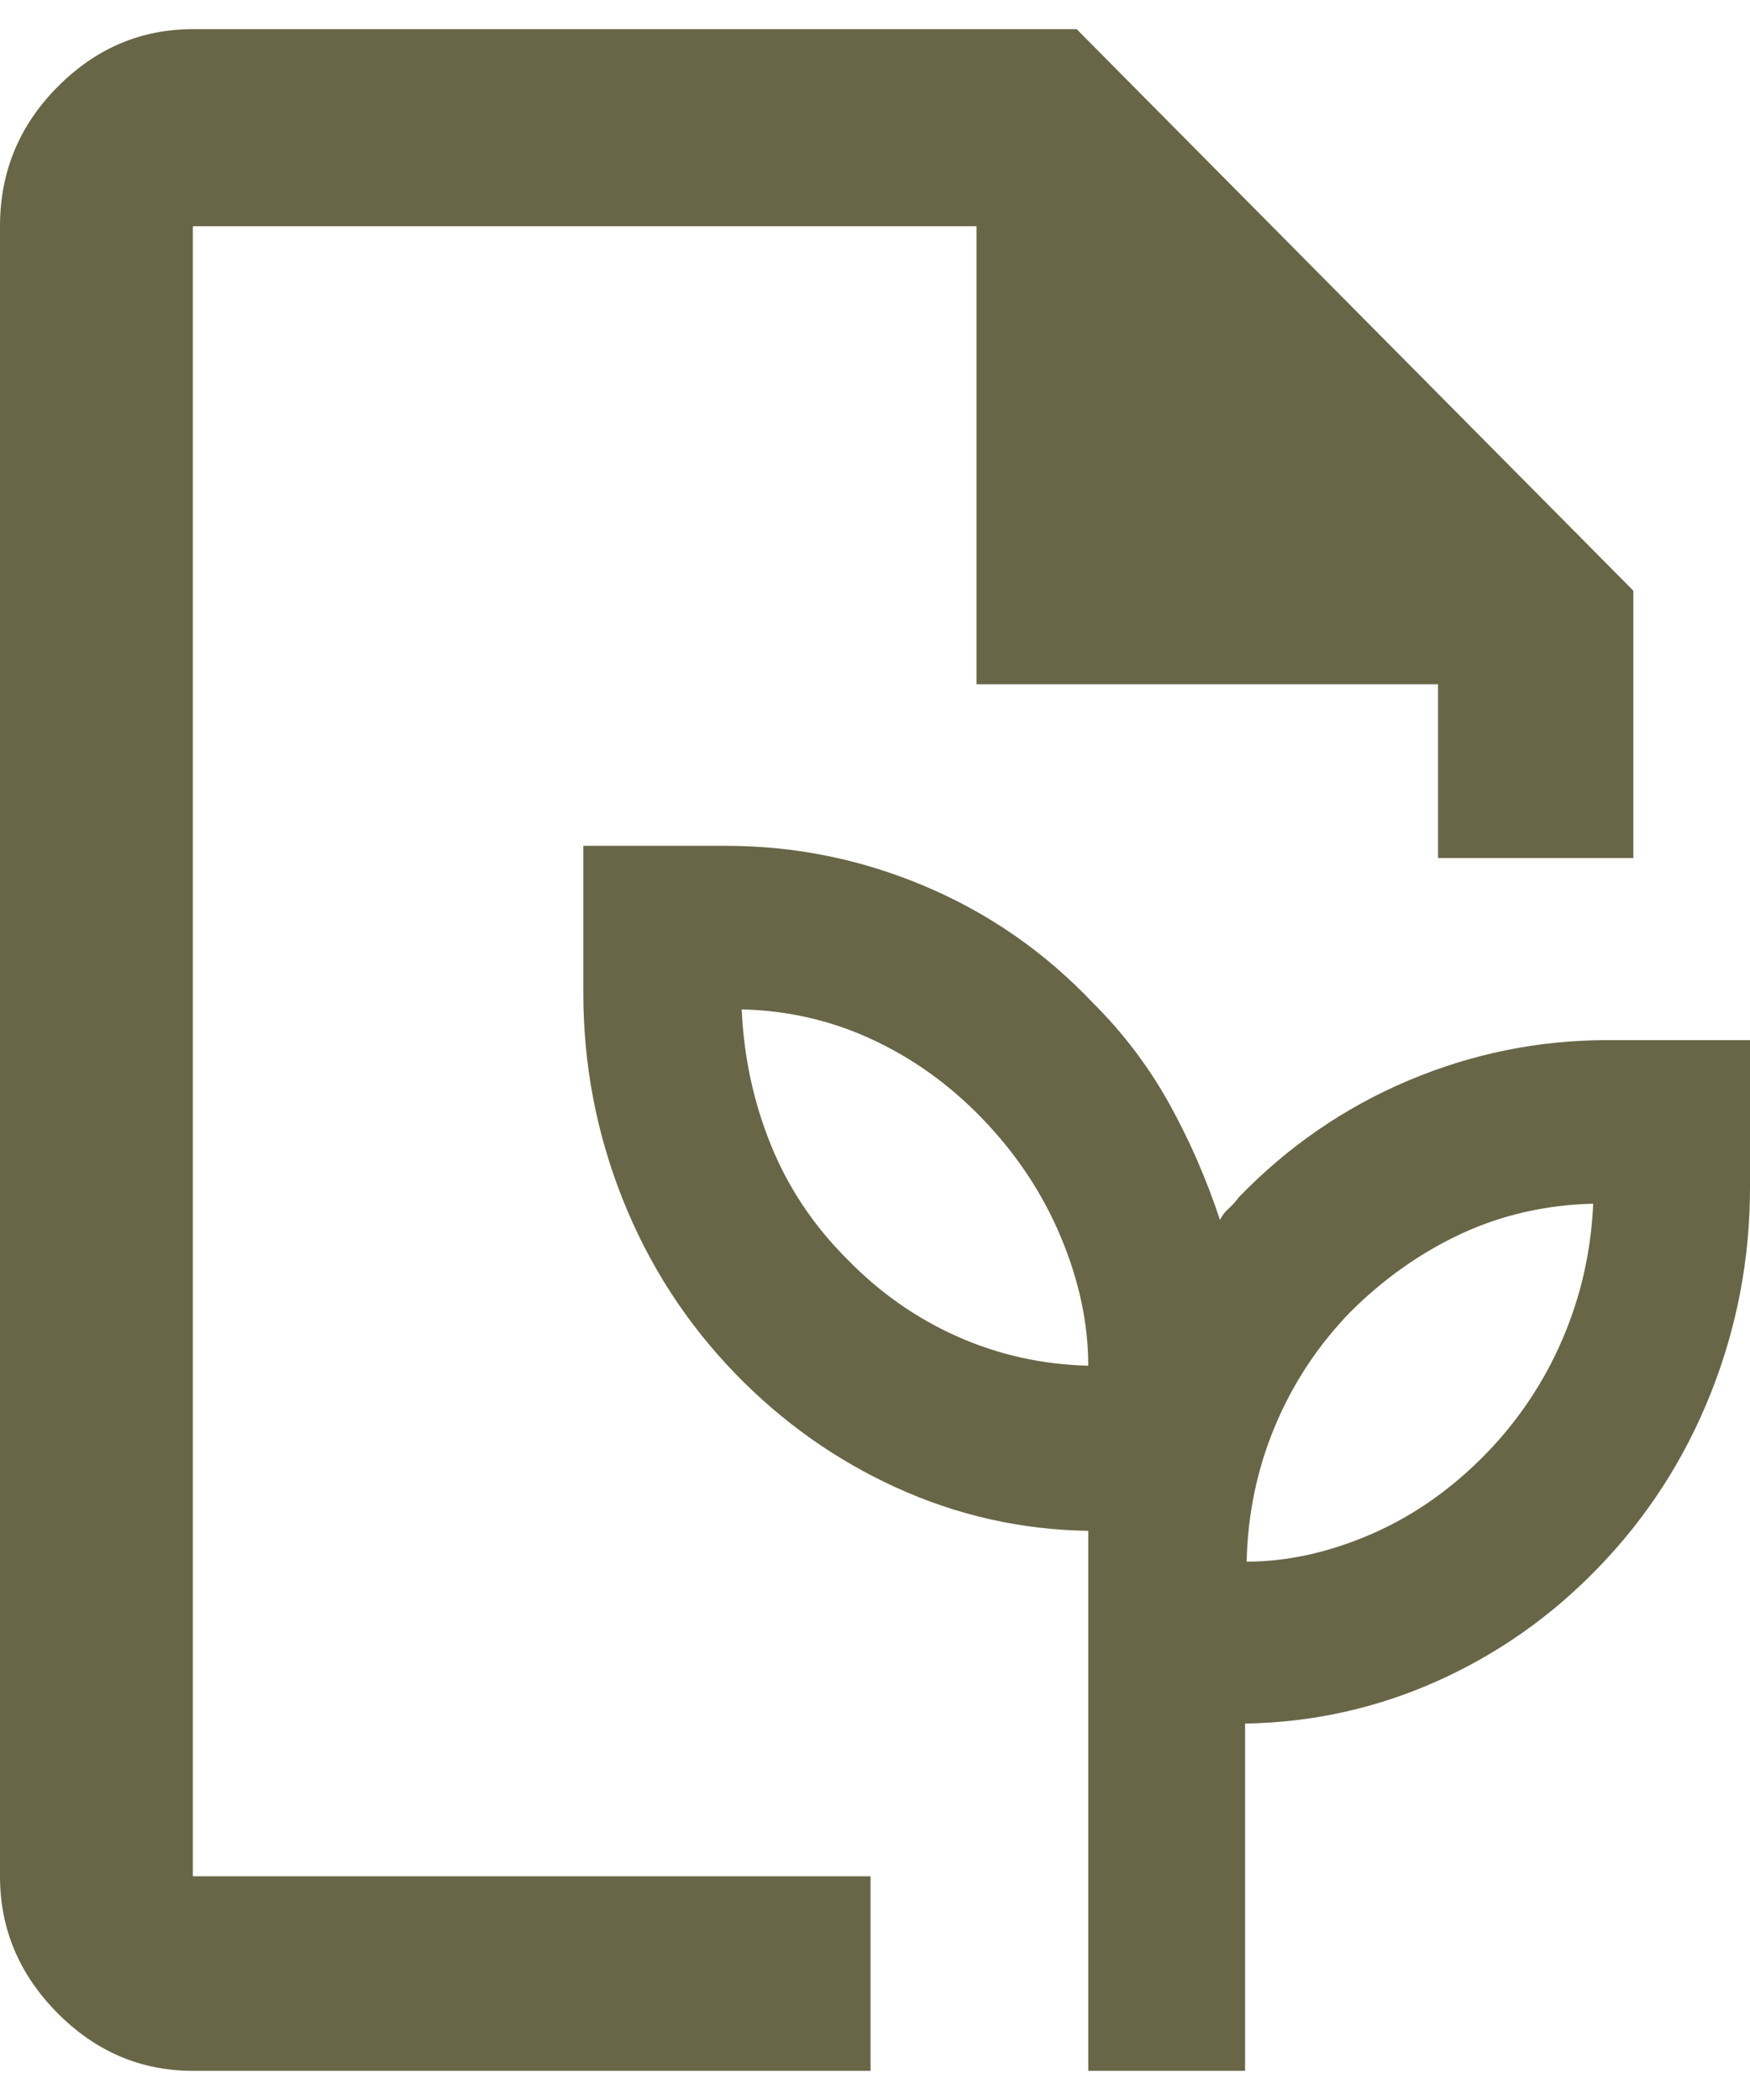
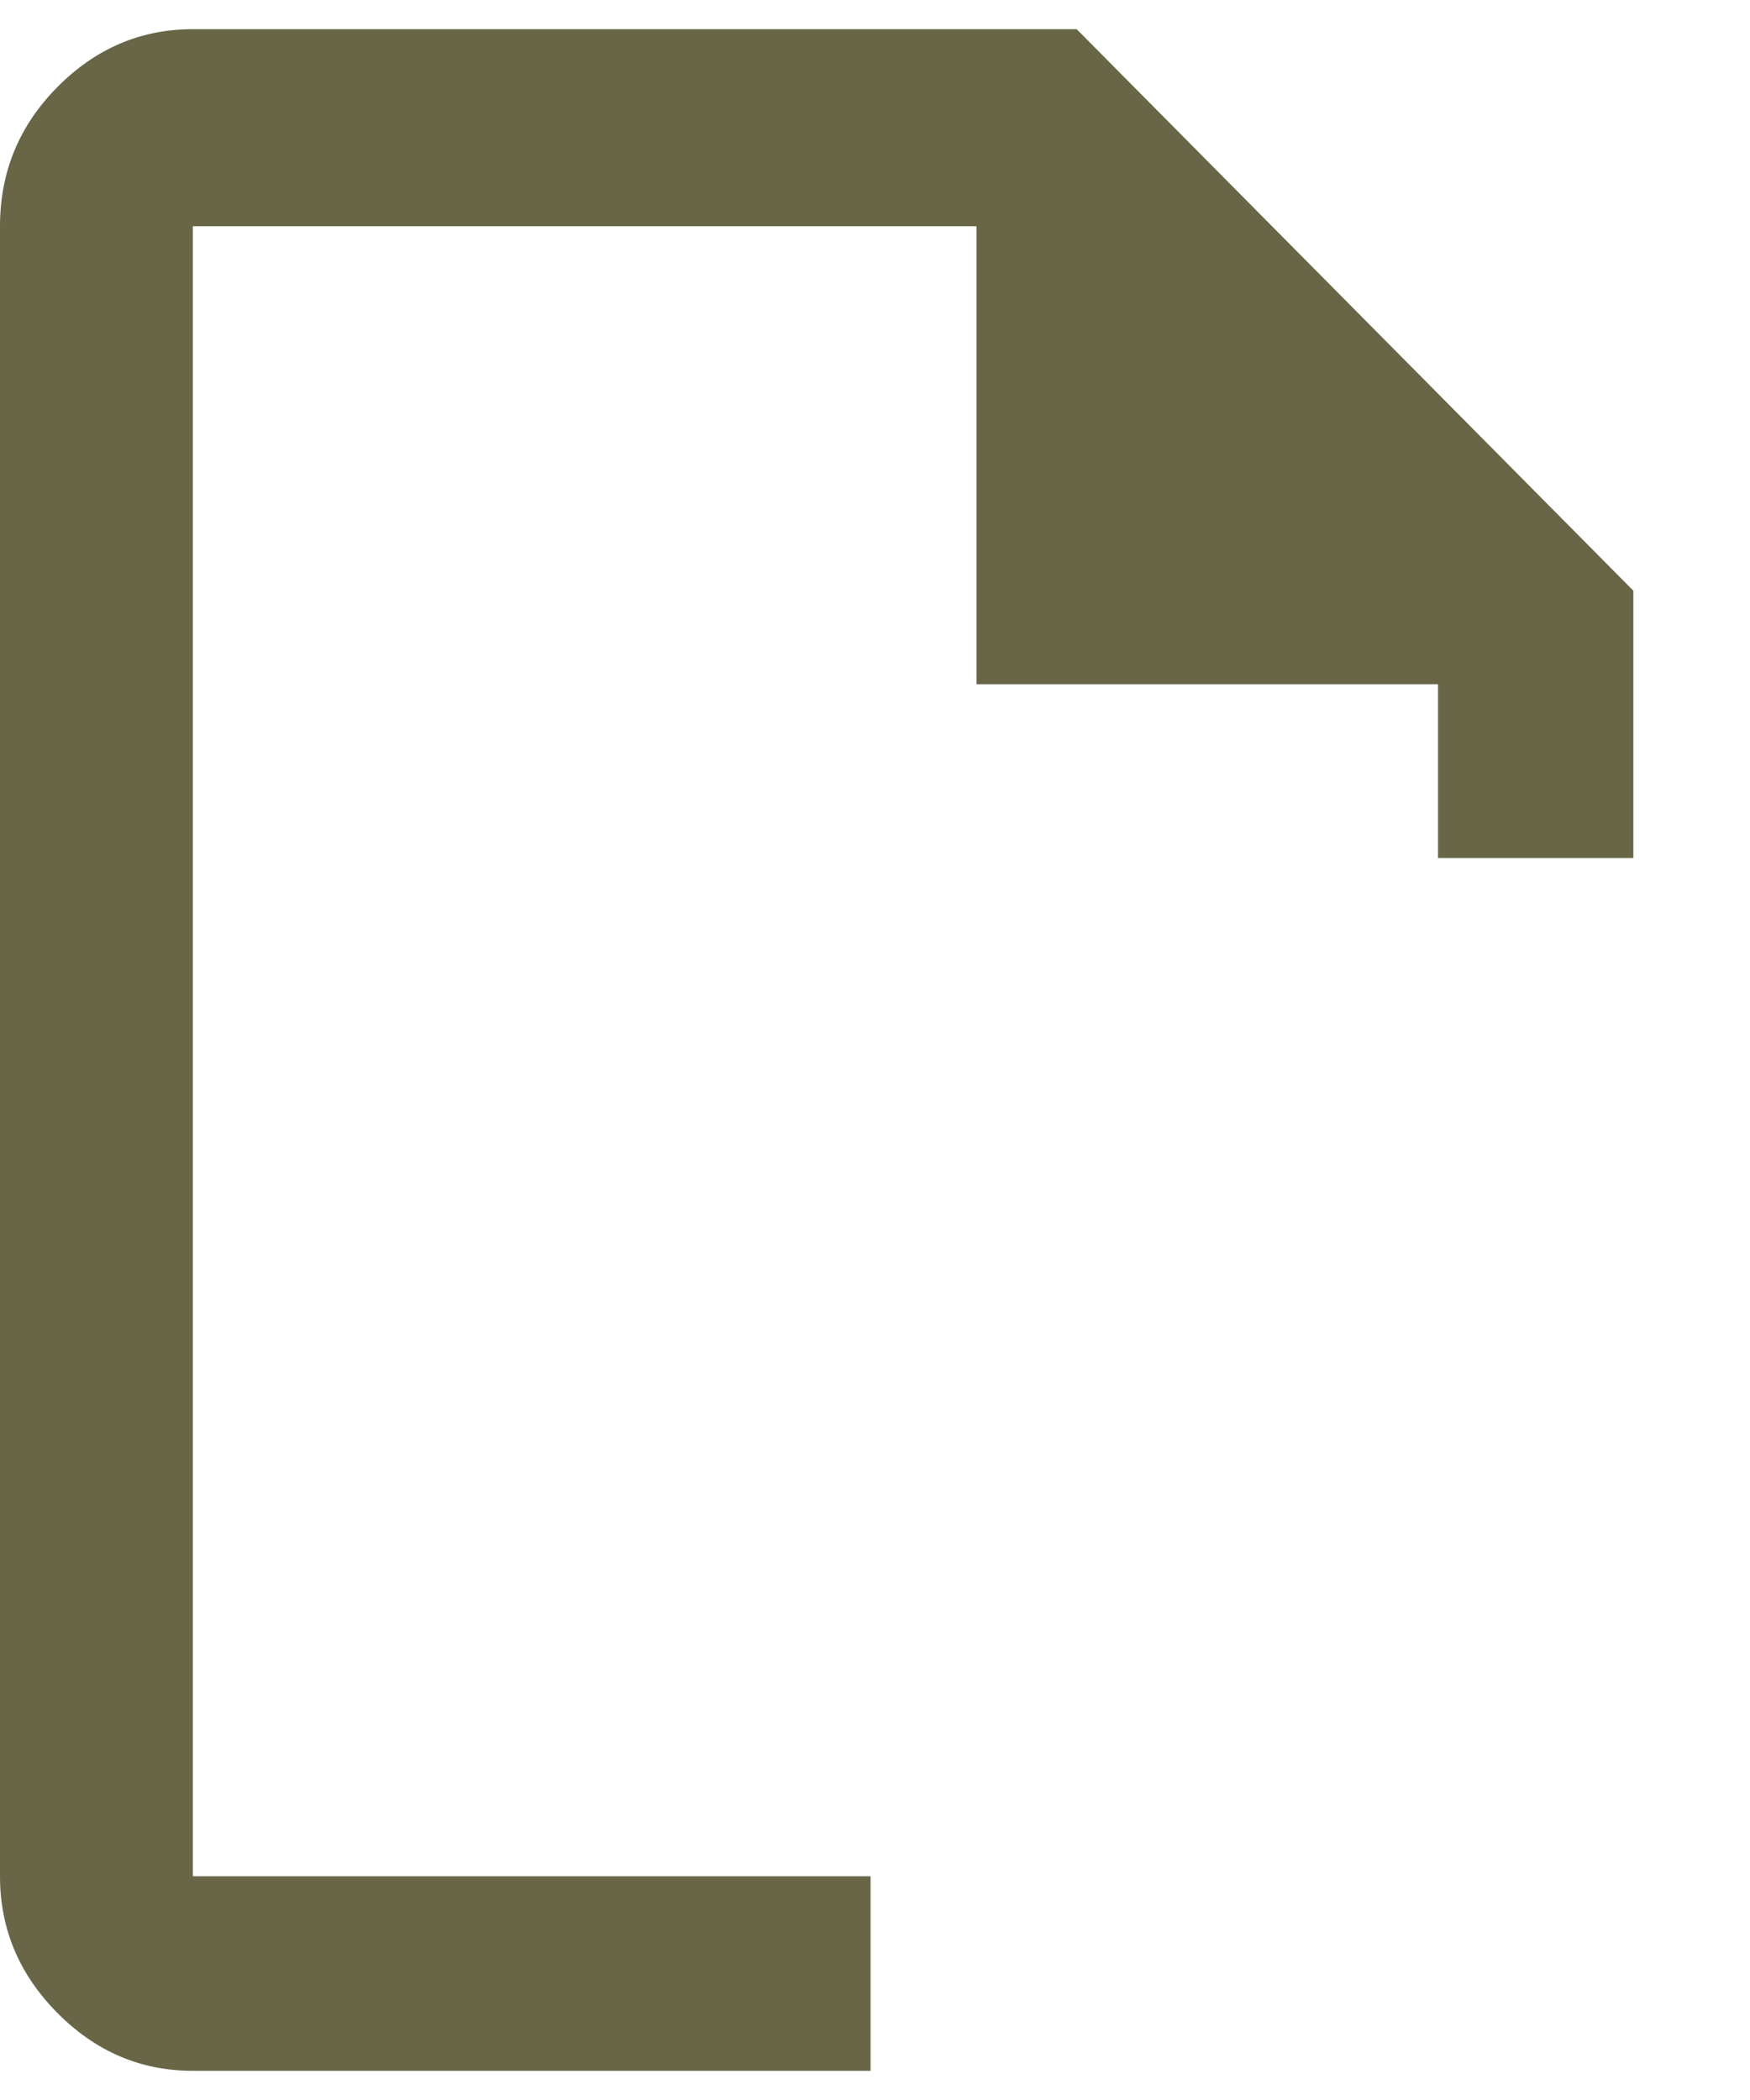
<svg xmlns="http://www.w3.org/2000/svg" width="30" height="36" viewBox="0 0 30 36" fill="none">
  <g id="media/icons/services/on_light/default_service_icon">
    <g id="default_service_icon">
      <path id="Vector" d="M3.306 3.878V16.163V15.995V32.165V3.878ZM3.306 35.5C2.414 35.5 1.639 35.169 0.984 34.508C0.328 33.846 0 33.065 0 32.165V3.878C0 2.949 0.328 2.154 0.984 1.492C1.639 0.831 2.414 0.5 3.306 0.5H18.457L28 10.126V14.709H24.652V11.73H16.741V3.878H3.306V32.165H14.924V35.5H3.306Z" fill="#686647" />
-       <path id="Vector_2" d="M18.656 35.5V26.243C17.509 26.225 16.416 25.979 15.376 25.507C14.337 25.035 13.414 24.383 12.607 23.55C11.765 22.68 11.12 21.681 10.672 20.552C10.224 19.423 10 18.248 10 17.026V14.5H12.446C13.629 14.5 14.767 14.731 15.86 15.194C16.953 15.657 17.912 16.323 18.737 17.193C19.256 17.711 19.691 18.285 20.041 18.914C20.39 19.543 20.681 20.21 20.914 20.913C20.95 20.839 20.999 20.774 21.062 20.719C21.125 20.663 21.183 20.598 21.237 20.524C22.079 19.654 23.047 18.988 24.14 18.525C25.233 18.063 26.371 17.831 27.554 17.831H30V20.358C30 21.579 29.776 22.755 29.328 23.883C28.88 25.012 28.235 26.012 27.392 26.882C26.586 27.715 25.663 28.362 24.624 28.825C23.584 29.288 22.491 29.528 21.344 29.547V35.5H18.656ZM18.656 23.412C18.656 22.69 18.499 21.954 18.185 21.204C17.872 20.455 17.419 19.775 16.828 19.164C16.272 18.59 15.645 18.141 14.946 17.817C14.247 17.493 13.504 17.322 12.715 17.304C12.751 18.118 12.917 18.891 13.213 19.622C13.508 20.353 13.943 21.006 14.516 21.579C15.072 22.153 15.704 22.597 16.412 22.912C17.119 23.226 17.867 23.393 18.656 23.412ZM21.371 26.771C22.07 26.771 22.782 26.613 23.509 26.299C24.234 25.984 24.892 25.521 25.484 24.911C26.039 24.337 26.474 23.684 26.787 22.953C27.101 22.222 27.276 21.45 27.312 20.635C26.505 20.654 25.753 20.825 25.054 21.148C24.355 21.473 23.719 21.922 23.145 22.495C22.59 23.069 22.16 23.722 21.855 24.453C21.55 25.184 21.389 25.956 21.371 26.771Z" fill="#686647" />
    </g>
  </g>
</svg>